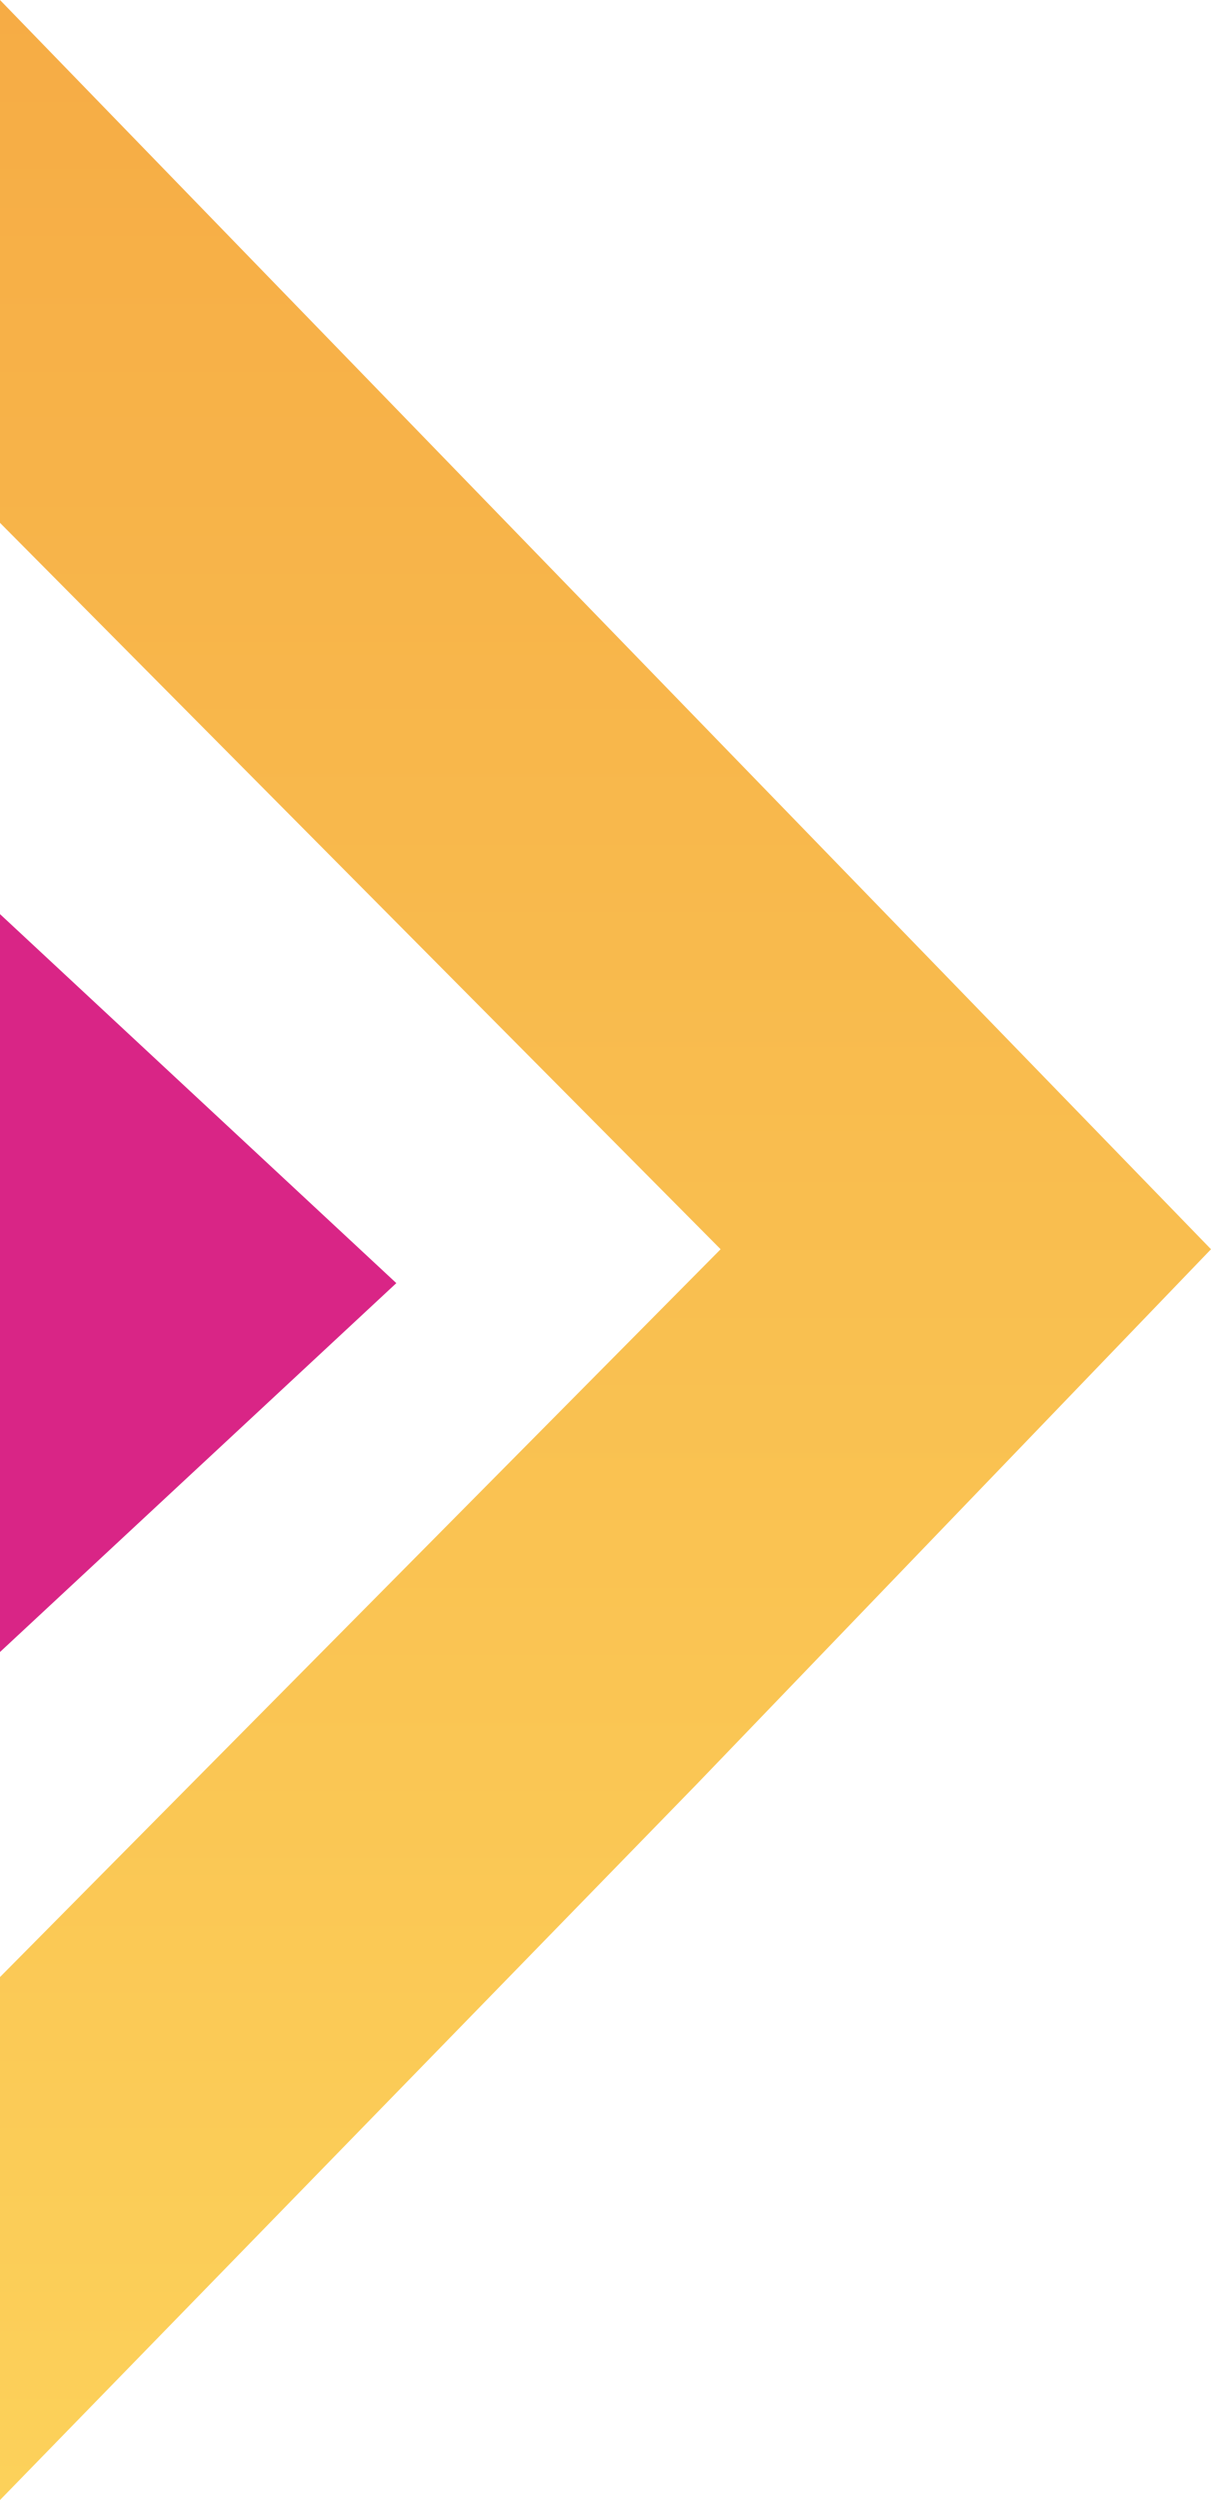
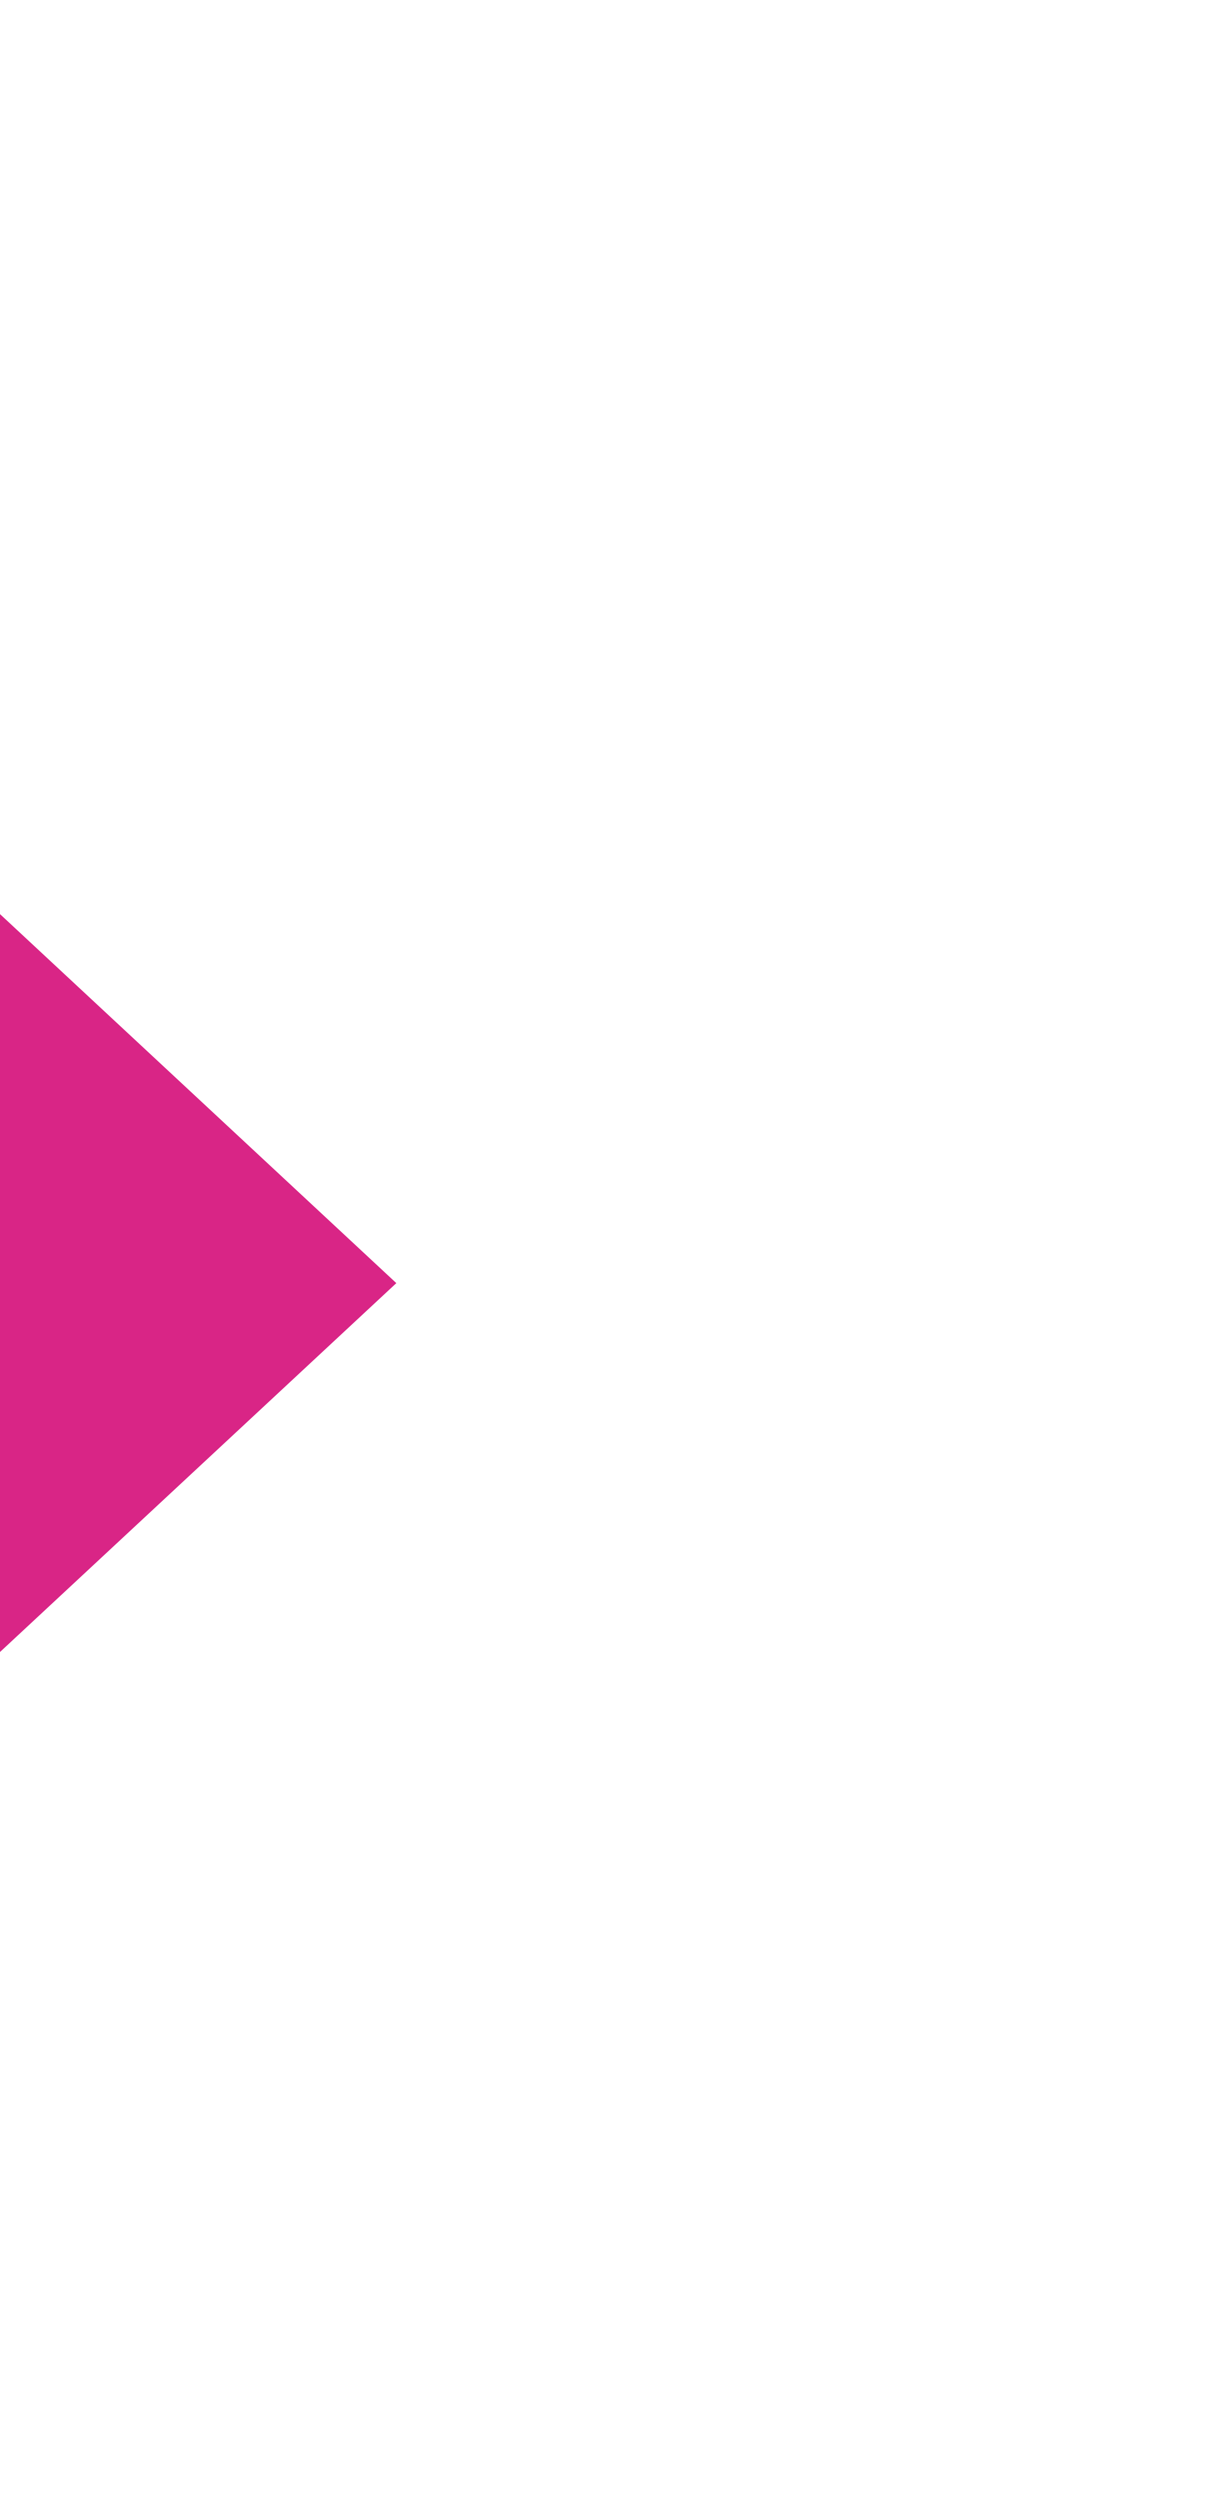
<svg xmlns="http://www.w3.org/2000/svg" width="110" height="227" viewBox="0 0 110 227" fill="none">
-   <path d="M7.62939e-06 0V16.378V47.472L65.457 113.429L7.62939e-06 179.514V210.468V227L63.338 161.948L110 113.429L7.62939e-06 0Z" fill="url(#paint0_linear_365_354)" />
  <path d="M0 103.264V83L36 116.506L0 150V129.736V103.264Z" fill="#D92586" />
  <defs>
    <linearGradient id="paint0_linear_365_354" x1="55" y1="0" x2="55" y2="227" gradientUnits="userSpaceOnUse">
      <stop stop-color="#F6AC45" />
      <stop offset="1" stop-color="#FCD15A" />
    </linearGradient>
  </defs>
</svg>